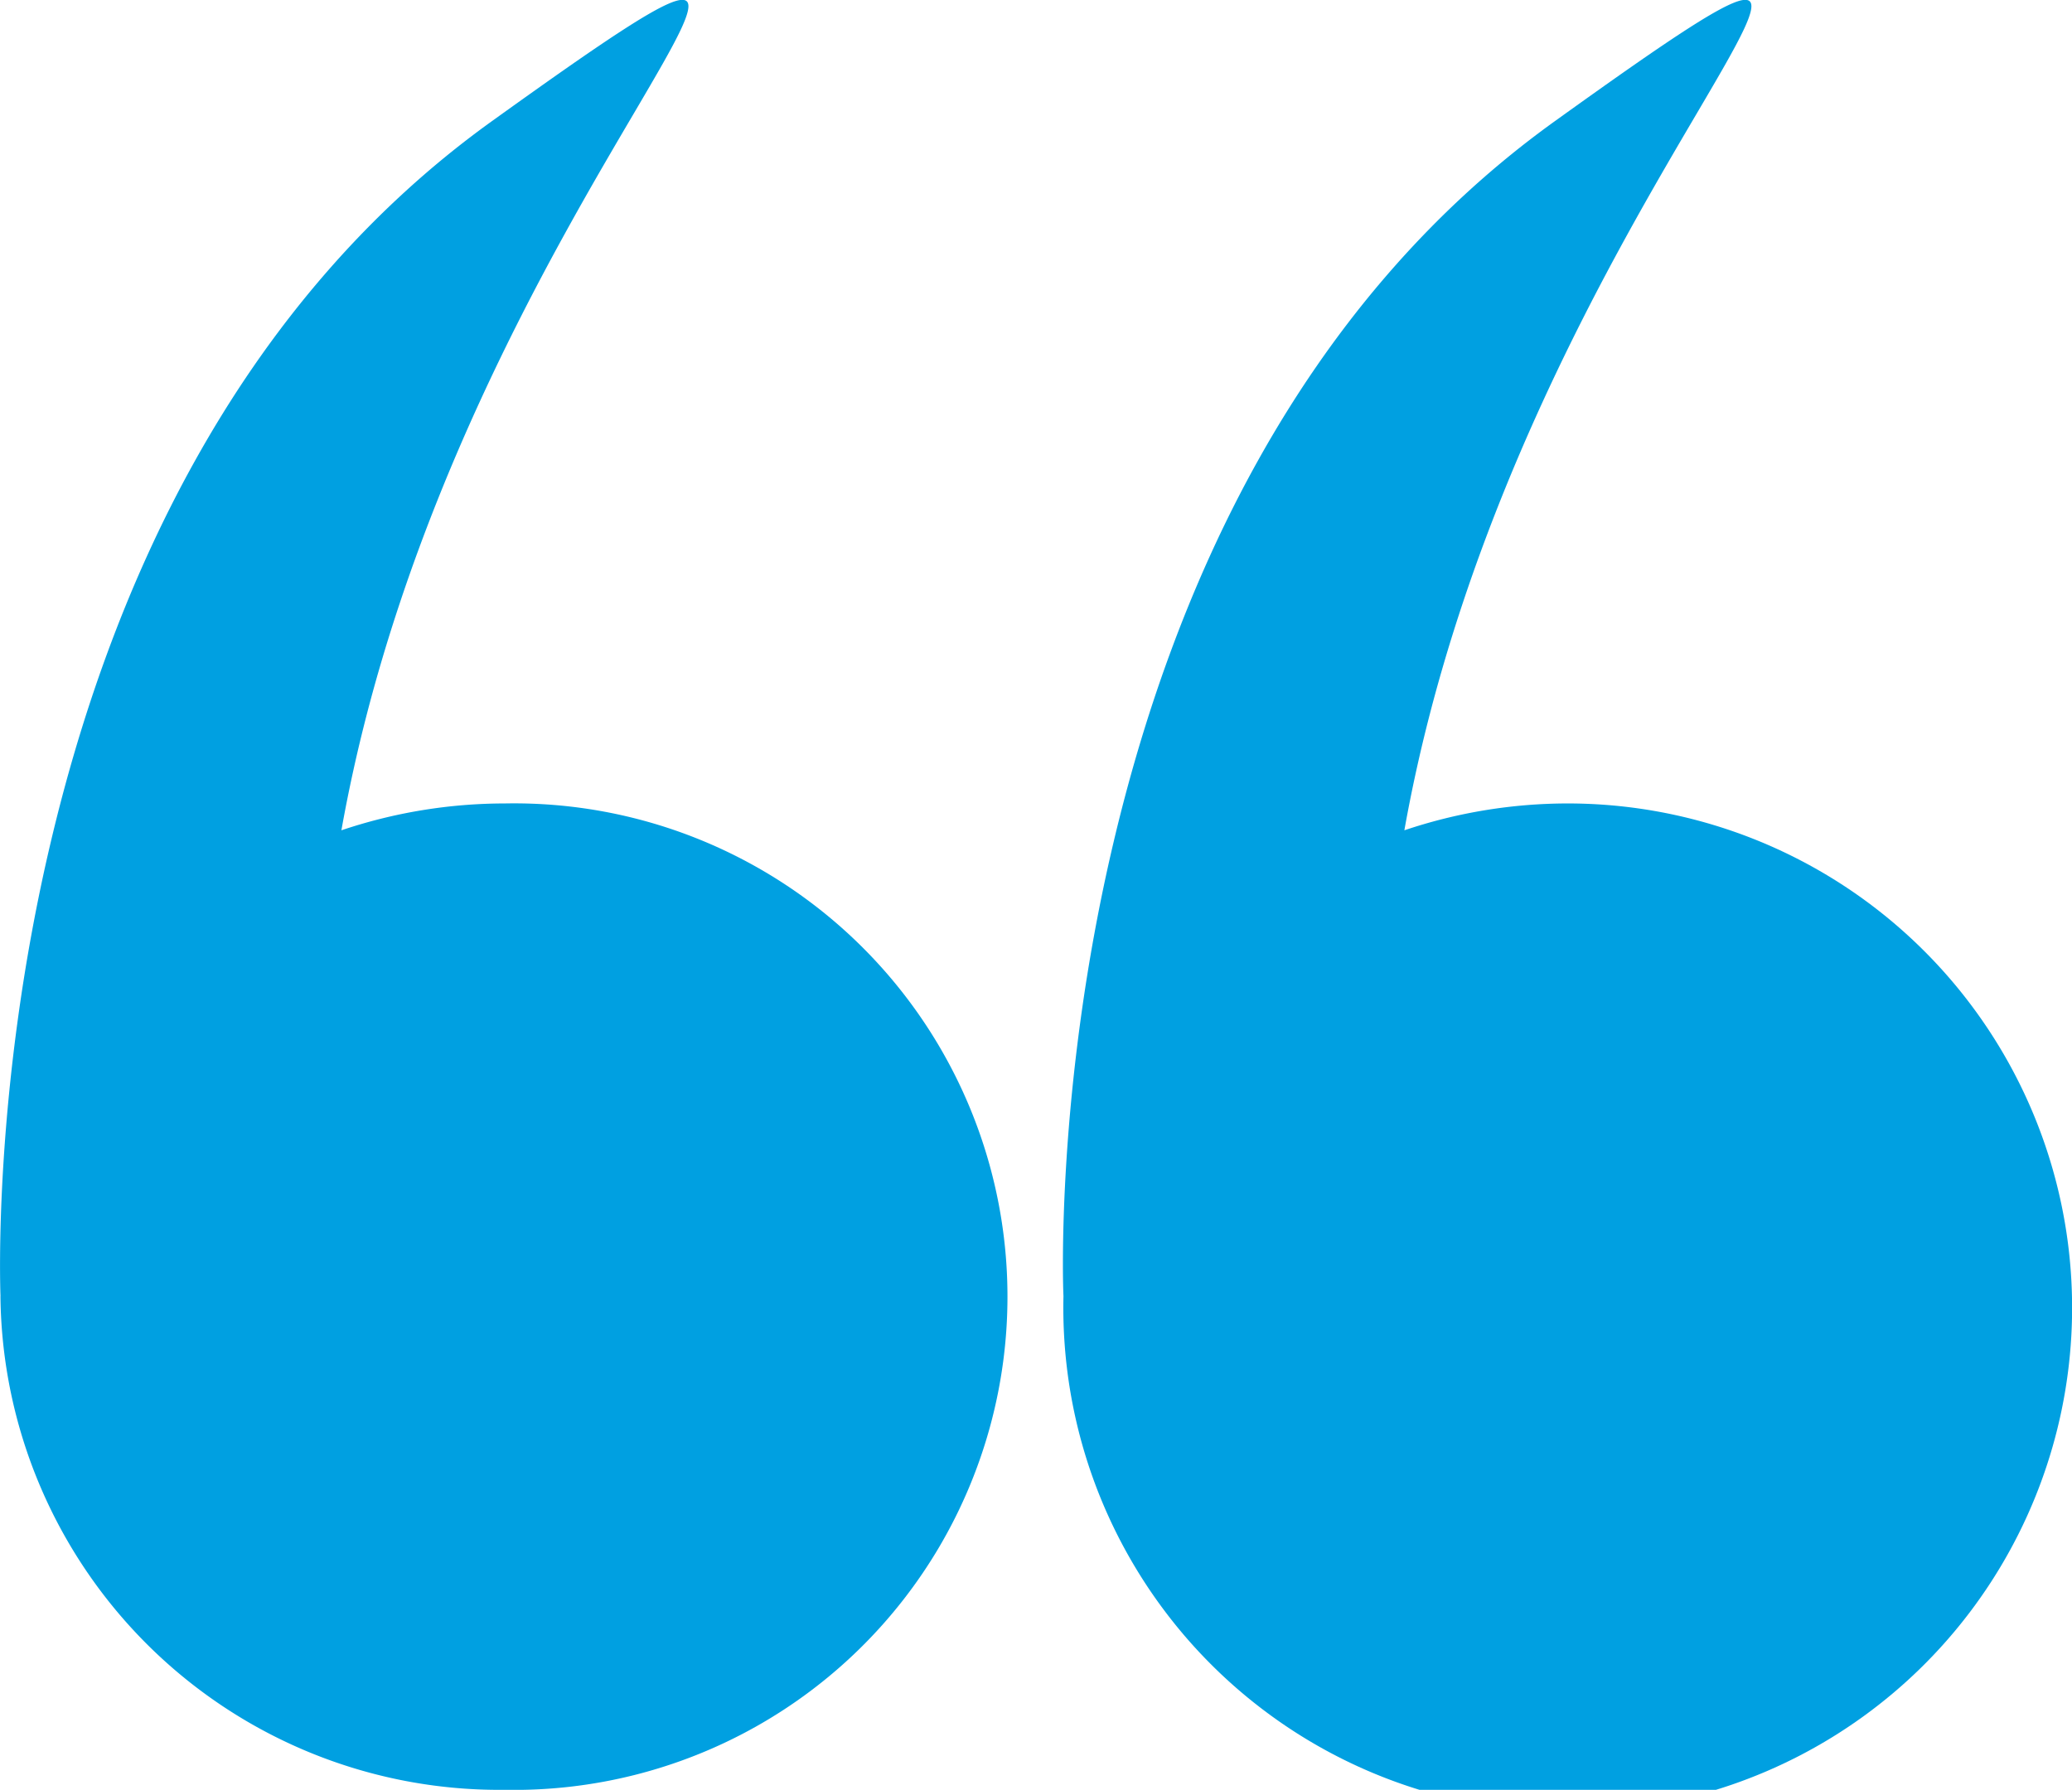
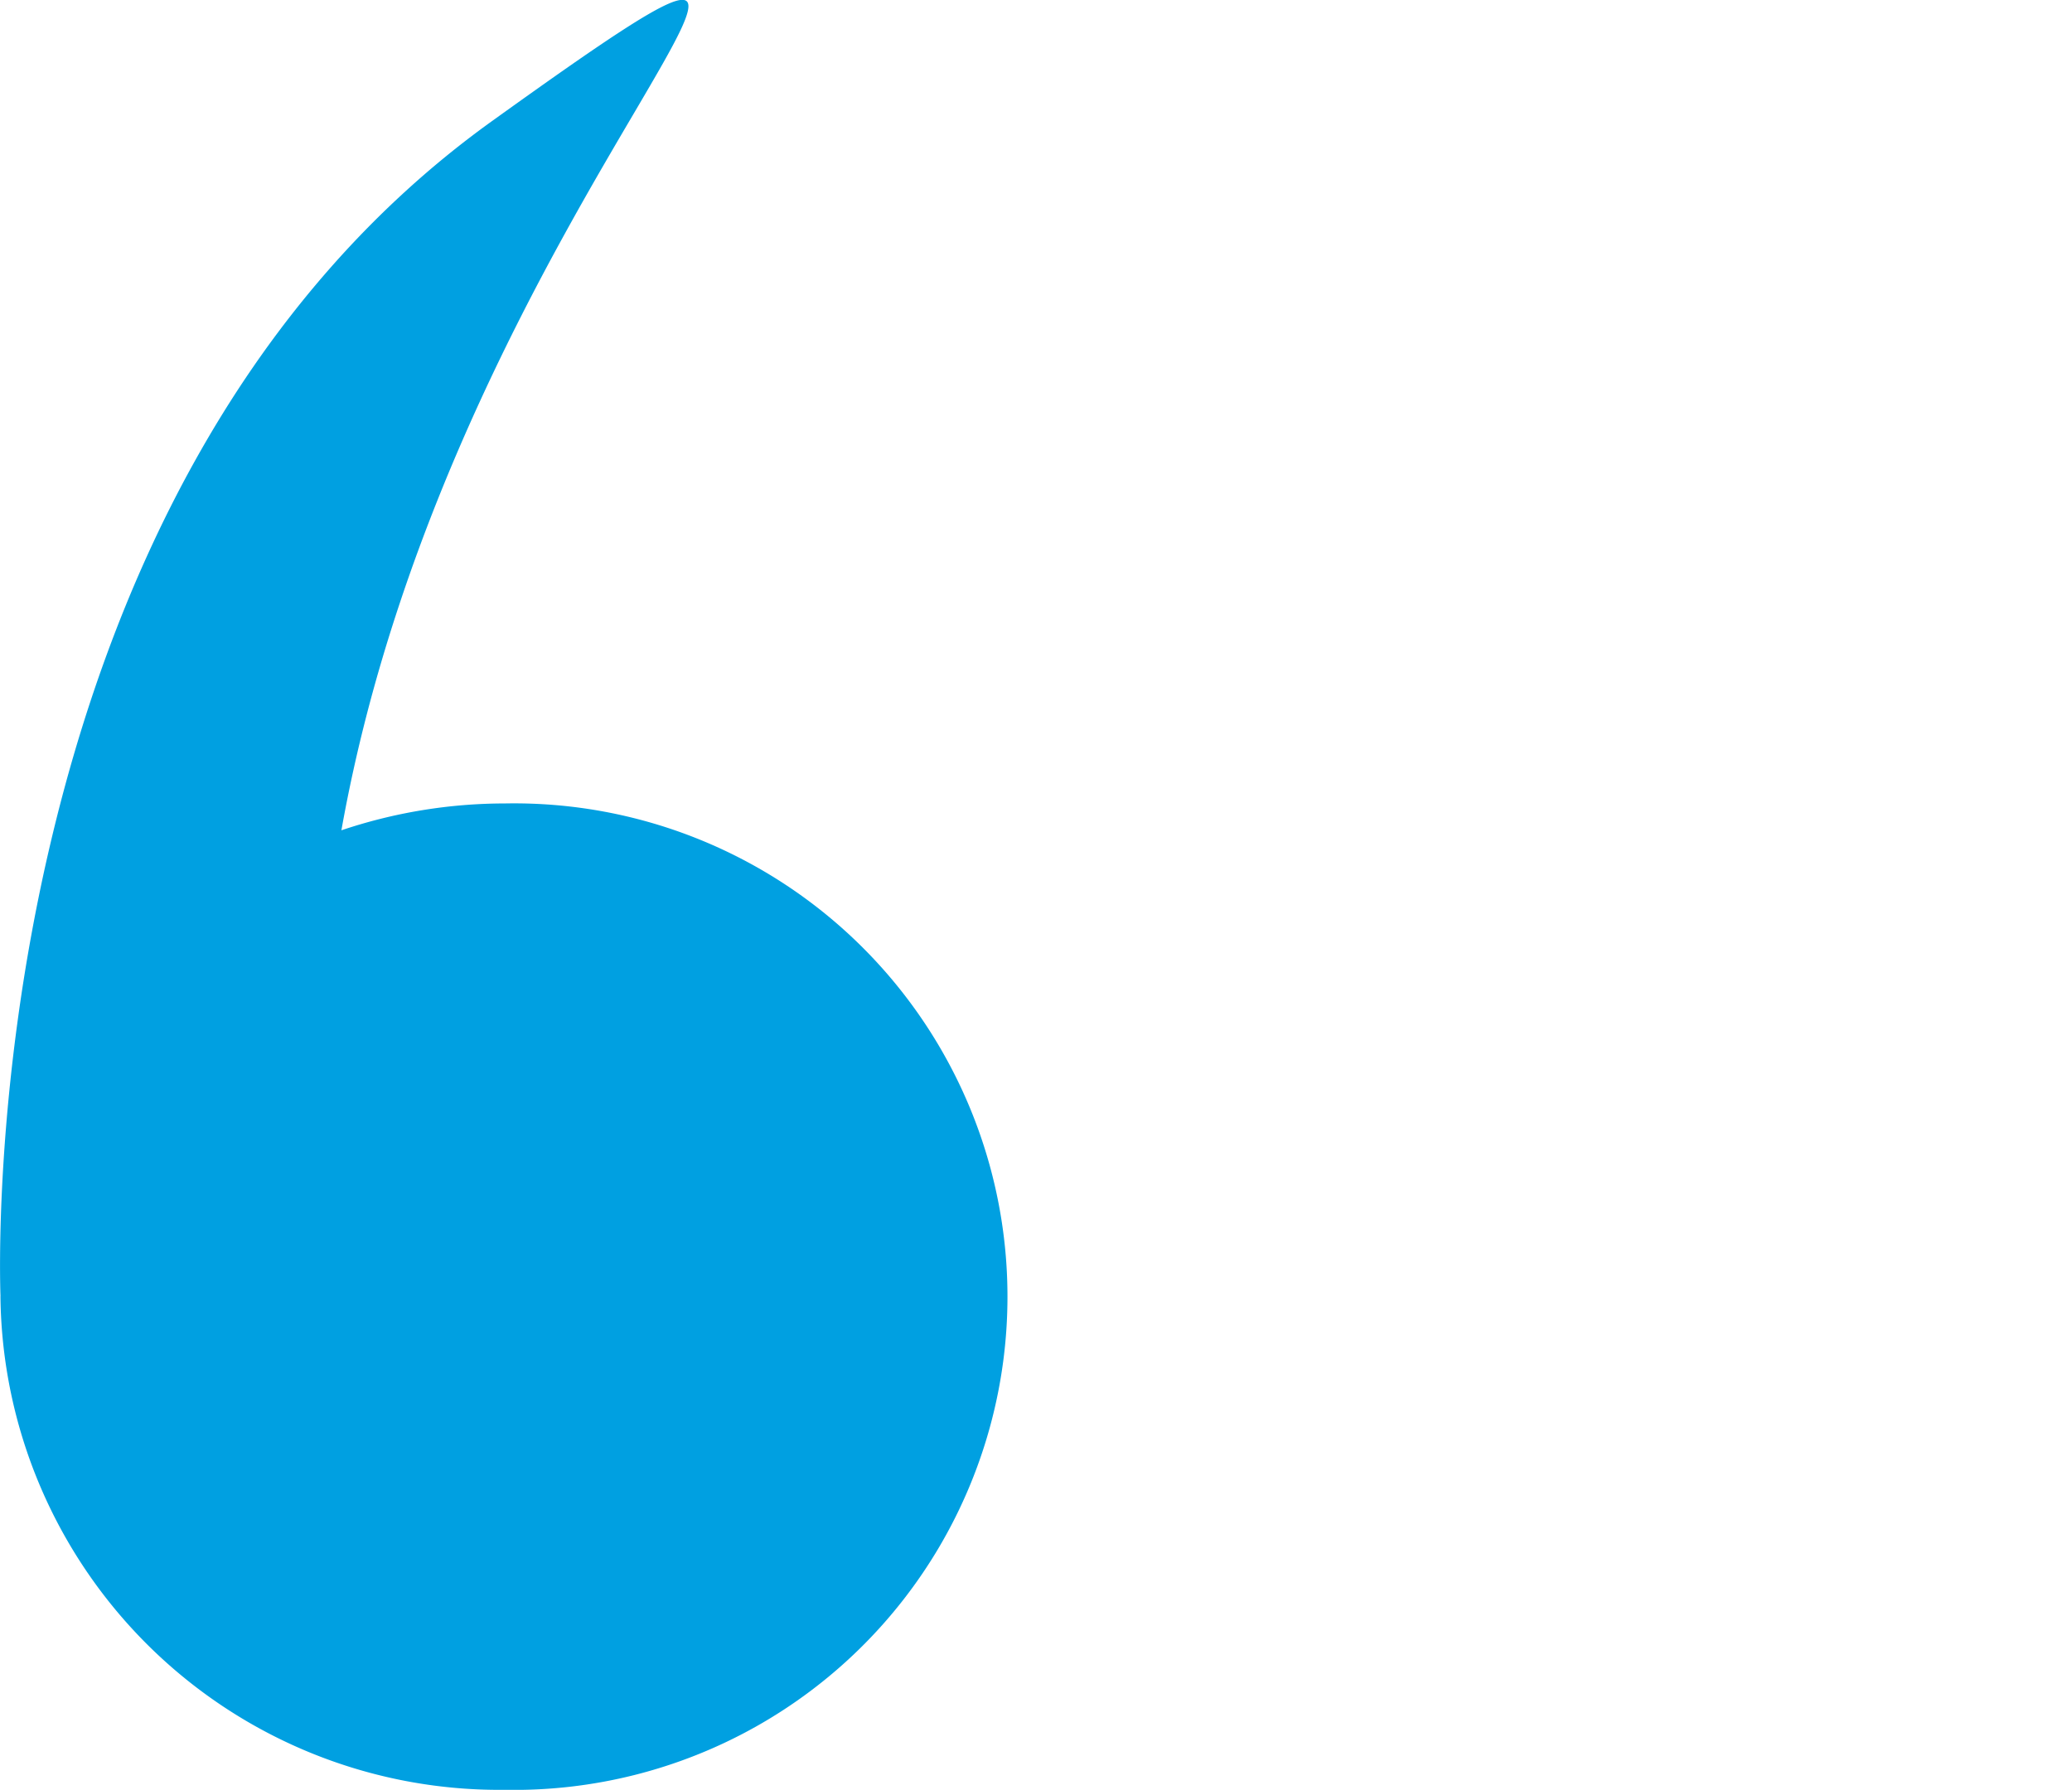
<svg xmlns="http://www.w3.org/2000/svg" width="46.301" height="40" viewBox="0 0 46.301 40">
  <defs>
    <style>.a{fill:#00a0e1;}</style>
  </defs>
  <g transform="translate(0 0)">
    <path class="a" d="M.01,63.549A11.147,11.147,0,0,0,11.279,74.571a11.024,11.024,0,1,0,0-22.044,11.452,11.452,0,0,0-3.65.6c2.536-14.226,13.878-23.4,3.364-15.849C-.665,45.653,0,63.212.011,63.534.011,63.539.01,63.543.01,63.549Z" transform="translate(0 -34.571)" />
-     <path class="a" d="M266.071,63.549a11.271,11.271,0,1,0,11.268-11.022,11.452,11.452,0,0,0-3.65.6c2.536-14.226,13.878-23.4,3.364-15.849-11.658,8.372-11,25.932-10.982,26.253C266.071,63.539,266.071,63.543,266.071,63.549Z" transform="translate(-242.307 -34.571)" />
  </g>
</svg>